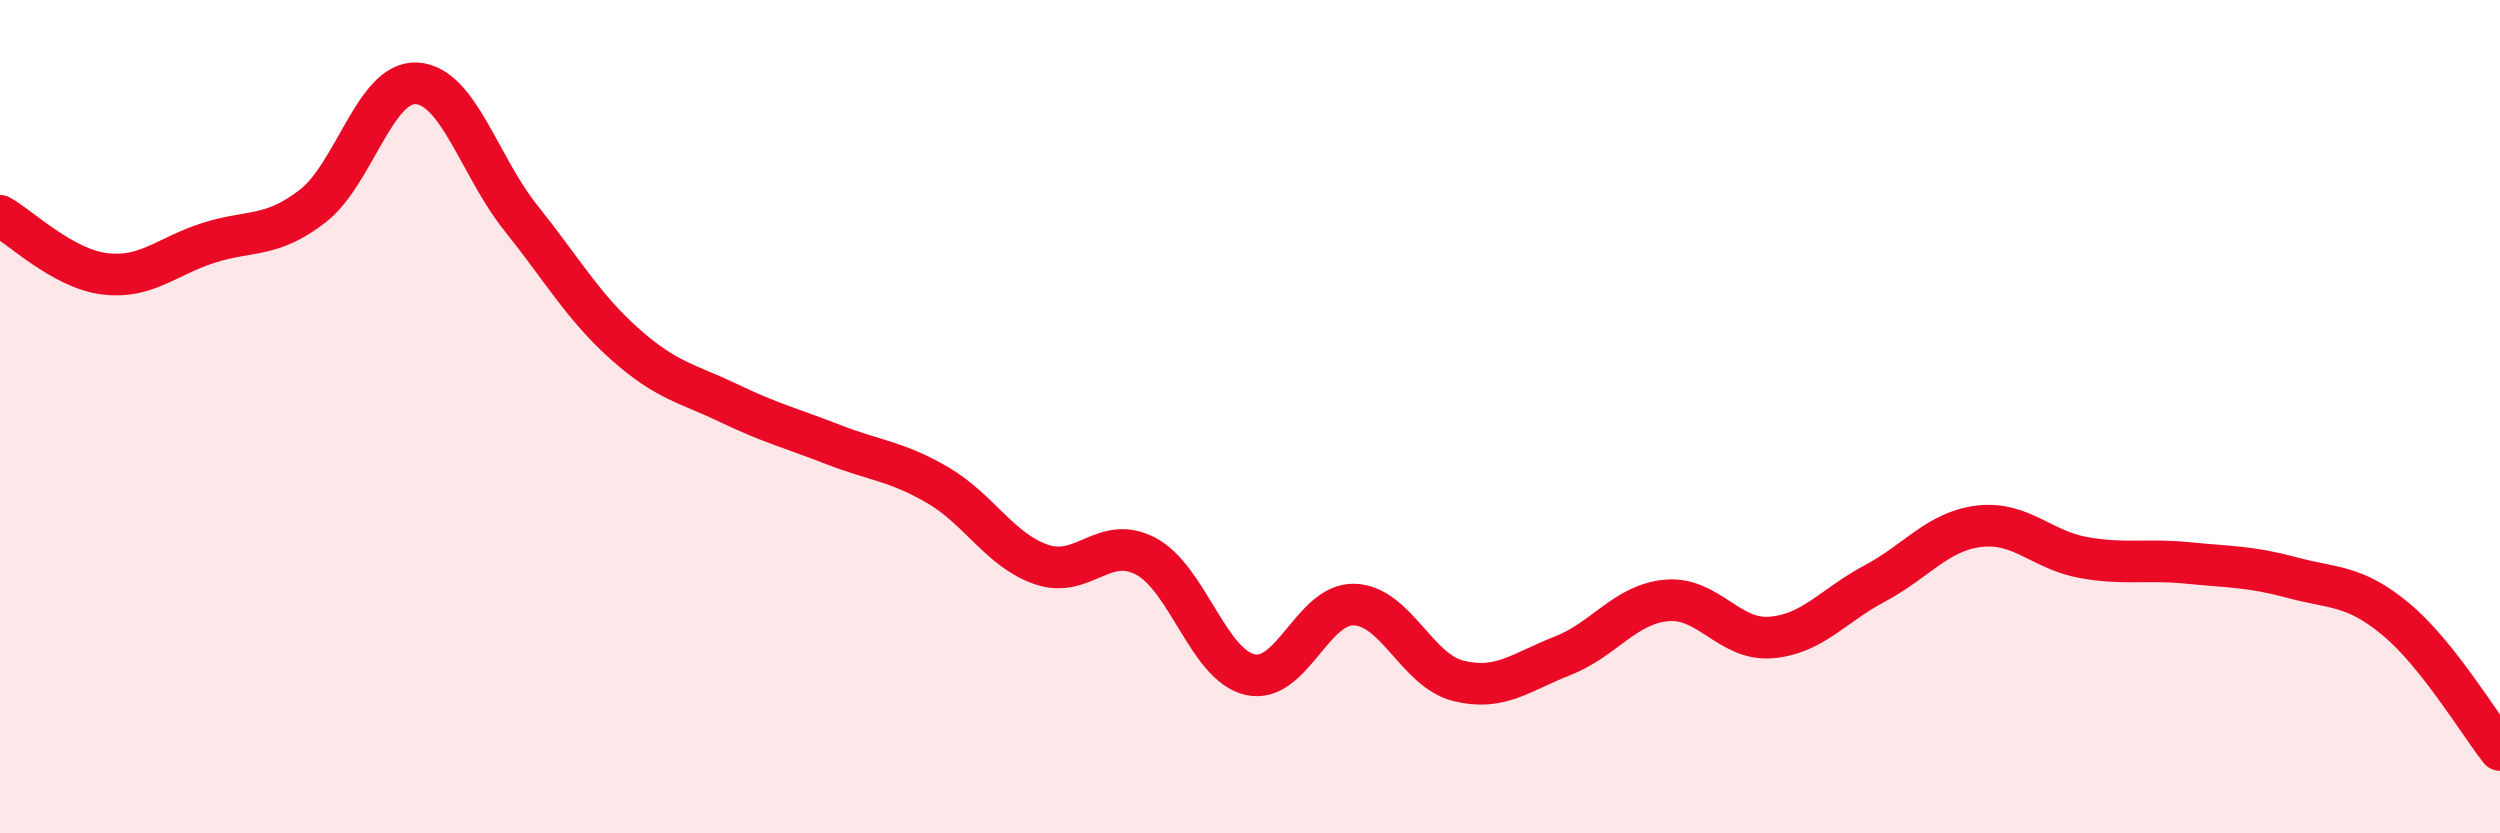
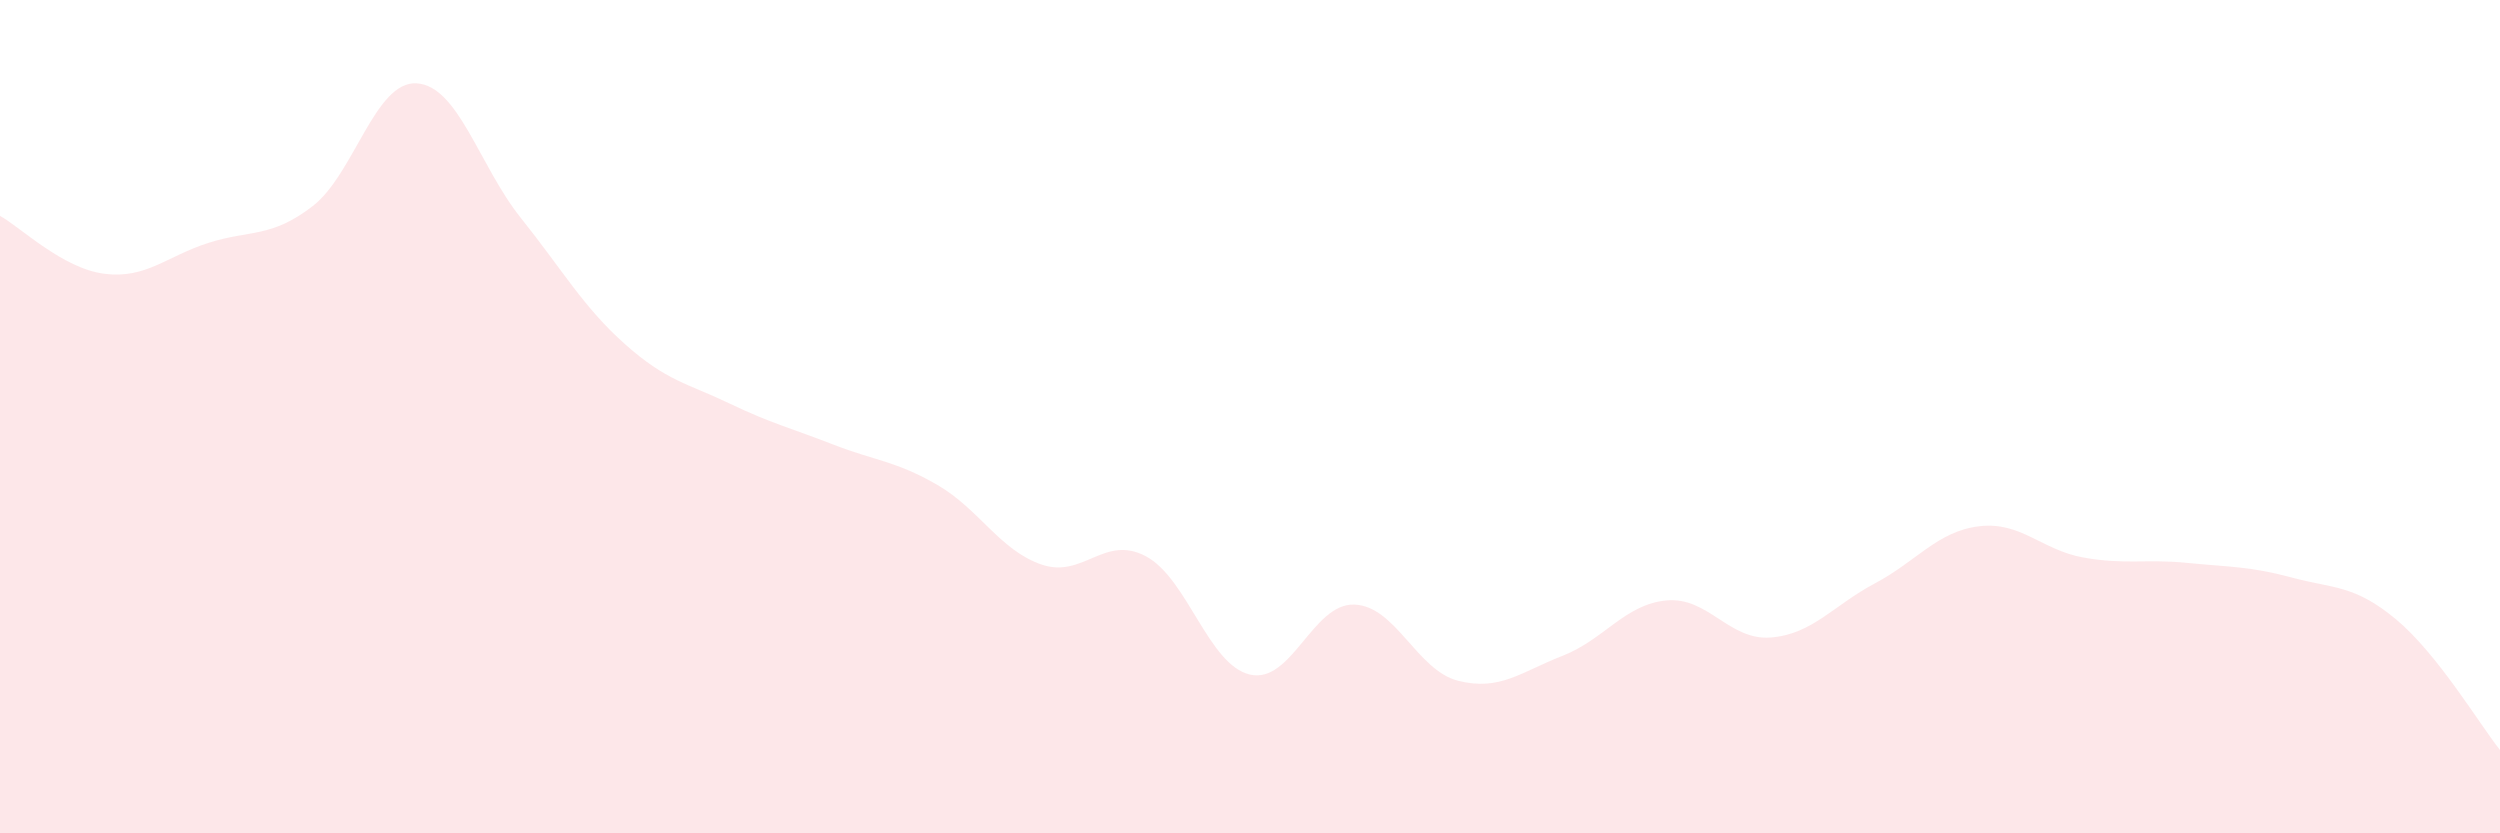
<svg xmlns="http://www.w3.org/2000/svg" width="60" height="20" viewBox="0 0 60 20">
  <path d="M 0,5.18 C 0.5,5.46 1.5,6.44 2.5,6.57 C 3.5,6.7 4,6.15 5,5.83 C 6,5.51 6.5,5.72 7.5,4.95 C 8.5,4.18 9,1.94 10,2 C 11,2.06 11.5,3.98 12.5,5.23 C 13.5,6.48 14,7.37 15,8.26 C 16,9.15 16.5,9.2 17.5,9.68 C 18.5,10.16 19,10.28 20,10.67 C 21,11.06 21.5,11.06 22.5,11.64 C 23.5,12.22 24,13.21 25,13.55 C 26,13.89 26.5,12.82 27.5,13.35 C 28.5,13.88 29,15.96 30,16.19 C 31,16.42 31.5,14.48 32.5,14.51 C 33.5,14.54 34,16.09 35,16.34 C 36,16.59 36.5,16.13 37.5,15.74 C 38.5,15.35 39,14.5 40,14.41 C 41,14.32 41.5,15.38 42.5,15.3 C 43.5,15.22 44,14.53 45,14 C 46,13.47 46.5,12.75 47.5,12.63 C 48.5,12.51 49,13.2 50,13.38 C 51,13.56 51.5,13.41 52.5,13.51 C 53.5,13.61 54,13.59 55,13.86 C 56,14.13 56.5,14.03 57.5,14.86 C 58.5,15.69 59.5,17.37 60,18L60 20L0 20Z" fill="#EB0A25" opacity="0.1" stroke-linecap="round" stroke-linejoin="round" />
-   <path d="M 0,5.18 C 0.5,5.46 1.5,6.44 2.5,6.57 C 3.5,6.7 4,6.15 5,5.83 C 6,5.51 6.5,5.72 7.5,4.95 C 8.5,4.18 9,1.94 10,2 C 11,2.06 11.5,3.98 12.5,5.23 C 13.5,6.48 14,7.37 15,8.26 C 16,9.15 16.5,9.2 17.5,9.68 C 18.5,10.16 19,10.28 20,10.67 C 21,11.06 21.5,11.06 22.5,11.64 C 23.5,12.22 24,13.21 25,13.55 C 26,13.89 26.5,12.82 27.5,13.35 C 28.5,13.88 29,15.96 30,16.19 C 31,16.42 31.5,14.48 32.5,14.51 C 33.5,14.54 34,16.09 35,16.34 C 36,16.59 36.5,16.13 37.5,15.74 C 38.5,15.35 39,14.5 40,14.41 C 41,14.32 41.5,15.38 42.5,15.3 C 43.5,15.22 44,14.53 45,14 C 46,13.47 46.5,12.75 47.5,12.63 C 48.5,12.51 49,13.2 50,13.38 C 51,13.56 51.5,13.41 52.5,13.51 C 53.5,13.61 54,13.59 55,13.86 C 56,14.13 56.5,14.03 57.5,14.86 C 58.5,15.69 59.5,17.37 60,18" stroke="#EB0A25" stroke-width="1" fill="none" stroke-linecap="round" stroke-linejoin="round" />
</svg>